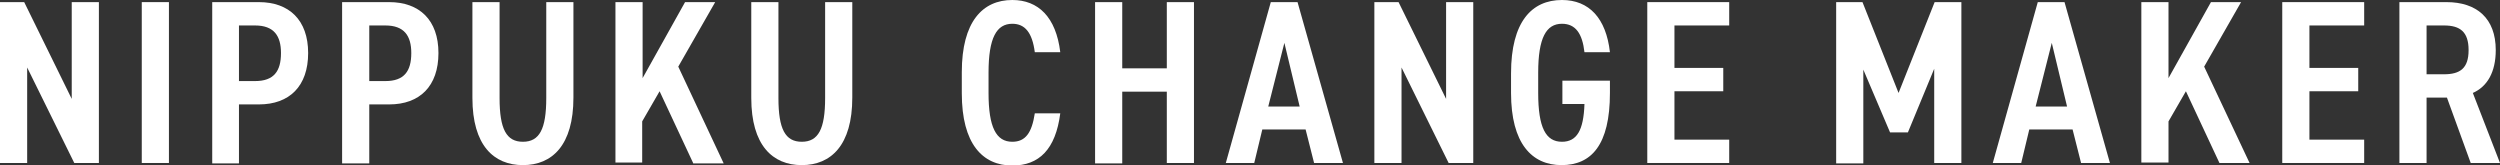
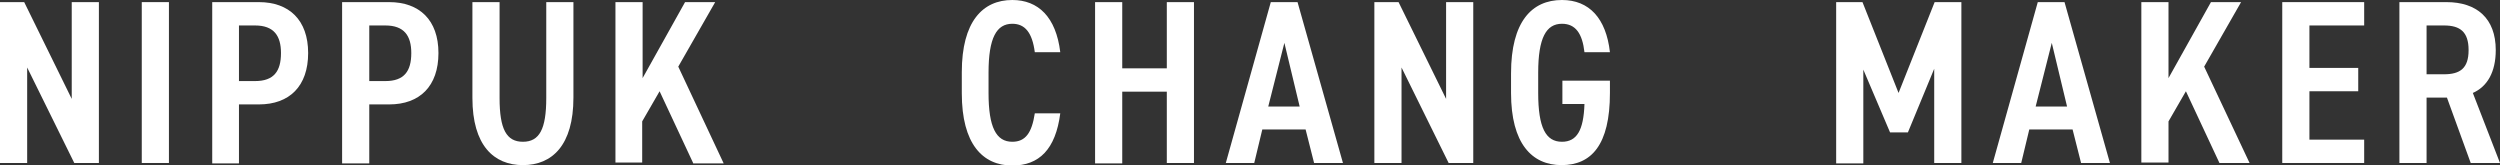
<svg xmlns="http://www.w3.org/2000/svg" version="1.1" id="Layer_1" x="0px" y="0px" width="589px" height="38.9px" viewBox="0 0 589 38.9" style="enable-background:new 0 0 589 38.9;" xml:space="preserve">
  <rect x="0" y="0" width="589" height="38.9" fill="#333333" stroke="none" />
  <style type="text/css">
	.st0{fill:#FFFFFF;}
</style>
  <g>
    <g>
      <path class="st0" d="M23.3,0.5v37.9h-5.8L6.4,15.9v22.5H0V0.5h5.7l11.2,22.8V0.5H23.3z" />
      <path class="st0" d="M39.8,38.4h-6.4V0.5h6.4V38.4z" />
      <path class="st0" d="M56.3,24.6v13.9H50V0.5H61c7.1,0,11.6,4.2,11.6,12S68.2,24.6,61,24.6H56.3z M60.1,19.1c4.4,0,6.1-2.3,6.1-6.6    c0-4.1-1.7-6.5-6.1-6.5h-3.8v13.1H60.1z" />
      <path class="st0" d="M87,24.6v13.9h-6.4V0.5h11.1c7.1,0,11.6,4.2,11.6,12s-4.4,12.1-11.6,12.1H87z M90.8,19.1    c4.4,0,6.1-2.3,6.1-6.6c0-4.1-1.7-6.5-6.1-6.5H87v13.1H90.8z" />
      <path class="st0" d="M135.1,0.5V23c0,11.2-5,15.9-11.9,15.9c-6.9,0-11.9-4.7-11.9-15.8V0.5h6.4v22.6c0,7.3,1.6,10.3,5.5,10.3    c3.9,0,5.5-3,5.5-10.3V0.5H135.1z" />
      <path class="st0" d="M163.3,38.4l-7.9-16.9l-4.1,7.1v9.7H145V0.5h6.4v17.9l10-17.9h7.1l-8.7,15.2l10.7,22.8H163.3z" />
-       <path class="st0" d="M200.8,0.5V23c0,11.2-5,15.9-11.9,15.9c-6.9,0-11.9-4.7-11.9-15.8V0.5h6.4v22.6c0,7.3,1.6,10.3,5.5,10.3    s5.5-3,5.5-10.3V0.5H200.8z" />
      <path class="st0" d="M243.8,12.3c-0.6-4.6-2.3-6.7-5.3-6.7c-3.7,0-5.6,3.3-5.6,11.5v4.8c0,8.1,1.8,11.5,5.6,11.5    c3.1,0,4.6-2.1,5.3-6.7h6c-1.1,8.5-5,12.3-11.3,12.3c-7,0-11.9-5.1-11.9-17V17c0-11.9,4.9-17,11.9-17c6.1,0,10.3,4,11.3,12.3    H243.8z" />
      <path class="st0" d="M264.4,16.1h10.5V0.5h6.4v37.9h-6.4V21.6h-10.5v16.9H258V0.5h6.4V16.1z" />
      <path class="st0" d="M288.8,38.4l10.6-37.9h6.3l10.7,37.9h-6.8l-2-7.9h-10.2l-1.9,7.9H288.8z M298.8,25.1h7.4l-3.6-15L298.8,25.1z    " />
      <path class="st0" d="M347.1,0.5v37.9h-5.8l-11.1-22.5v22.5h-6.4V0.5h5.7l11.2,22.8V0.5H347.1z" />
      <path class="st0" d="M379.3,19v2.9c0,12.3-4.4,17-11.4,17c-7,0-11.9-5.1-11.9-17v-4.6C356,5.1,360.9,0,368,0    c6.4,0,10.4,4.3,11.3,12.3h-6c-0.5-4.4-2.1-6.7-5.3-6.7c-3.7,0-5.6,3.3-5.6,11.5v4.8c0,8.2,1.8,11.5,5.6,11.5    c3.5,0,5.1-2.7,5.3-8.9h-5.2V19H379.3z" />
-       <path class="st0" d="M407.4,0.5V6h-12.9v10h11.5v5.5h-11.5v11.4h12.9v5.5h-19.3V0.5H407.4z" />
      <path class="st0" d="M447.3,21.9l8.5-21.4h6.3v37.9h-6.4V16.2l-6.2,15h-4.2l-6.3-14.8v22.1h-6.4V0.5h6.2L447.3,21.9z" />
      <path class="st0" d="M469.5,38.4l10.6-37.9h6.3l10.7,37.9h-6.8l-2-7.9h-10.2l-1.9,7.9H469.5z M479.6,25.1h7.4l-3.6-15L479.6,25.1z    " />
      <path class="st0" d="M522.9,38.4l-7.9-16.9l-4.1,7.1v9.7h-6.4V0.5h6.4v17.9l10-17.9h7.1l-8.7,15.2L530,38.4H522.9z" />
      <path class="st0" d="M557,0.5V6h-12.9v10h11.5v5.5h-11.5v11.4H557v5.5h-19.3V0.5H557z" />
      <path class="st0" d="M582.1,38.4L576.5,23h-4.8v15.4h-6.4V0.5h11.1c7.1,0,11.6,3.8,11.6,11.3c0,5.2-2,8.6-5.4,10.1l6.4,16.5H582.1    z M575.8,17.5c3.8,0,5.8-1.4,5.8-5.7s-2-5.8-5.8-5.8h-4.1v11.5H575.8z" />
    </g>
  </g>
</svg>